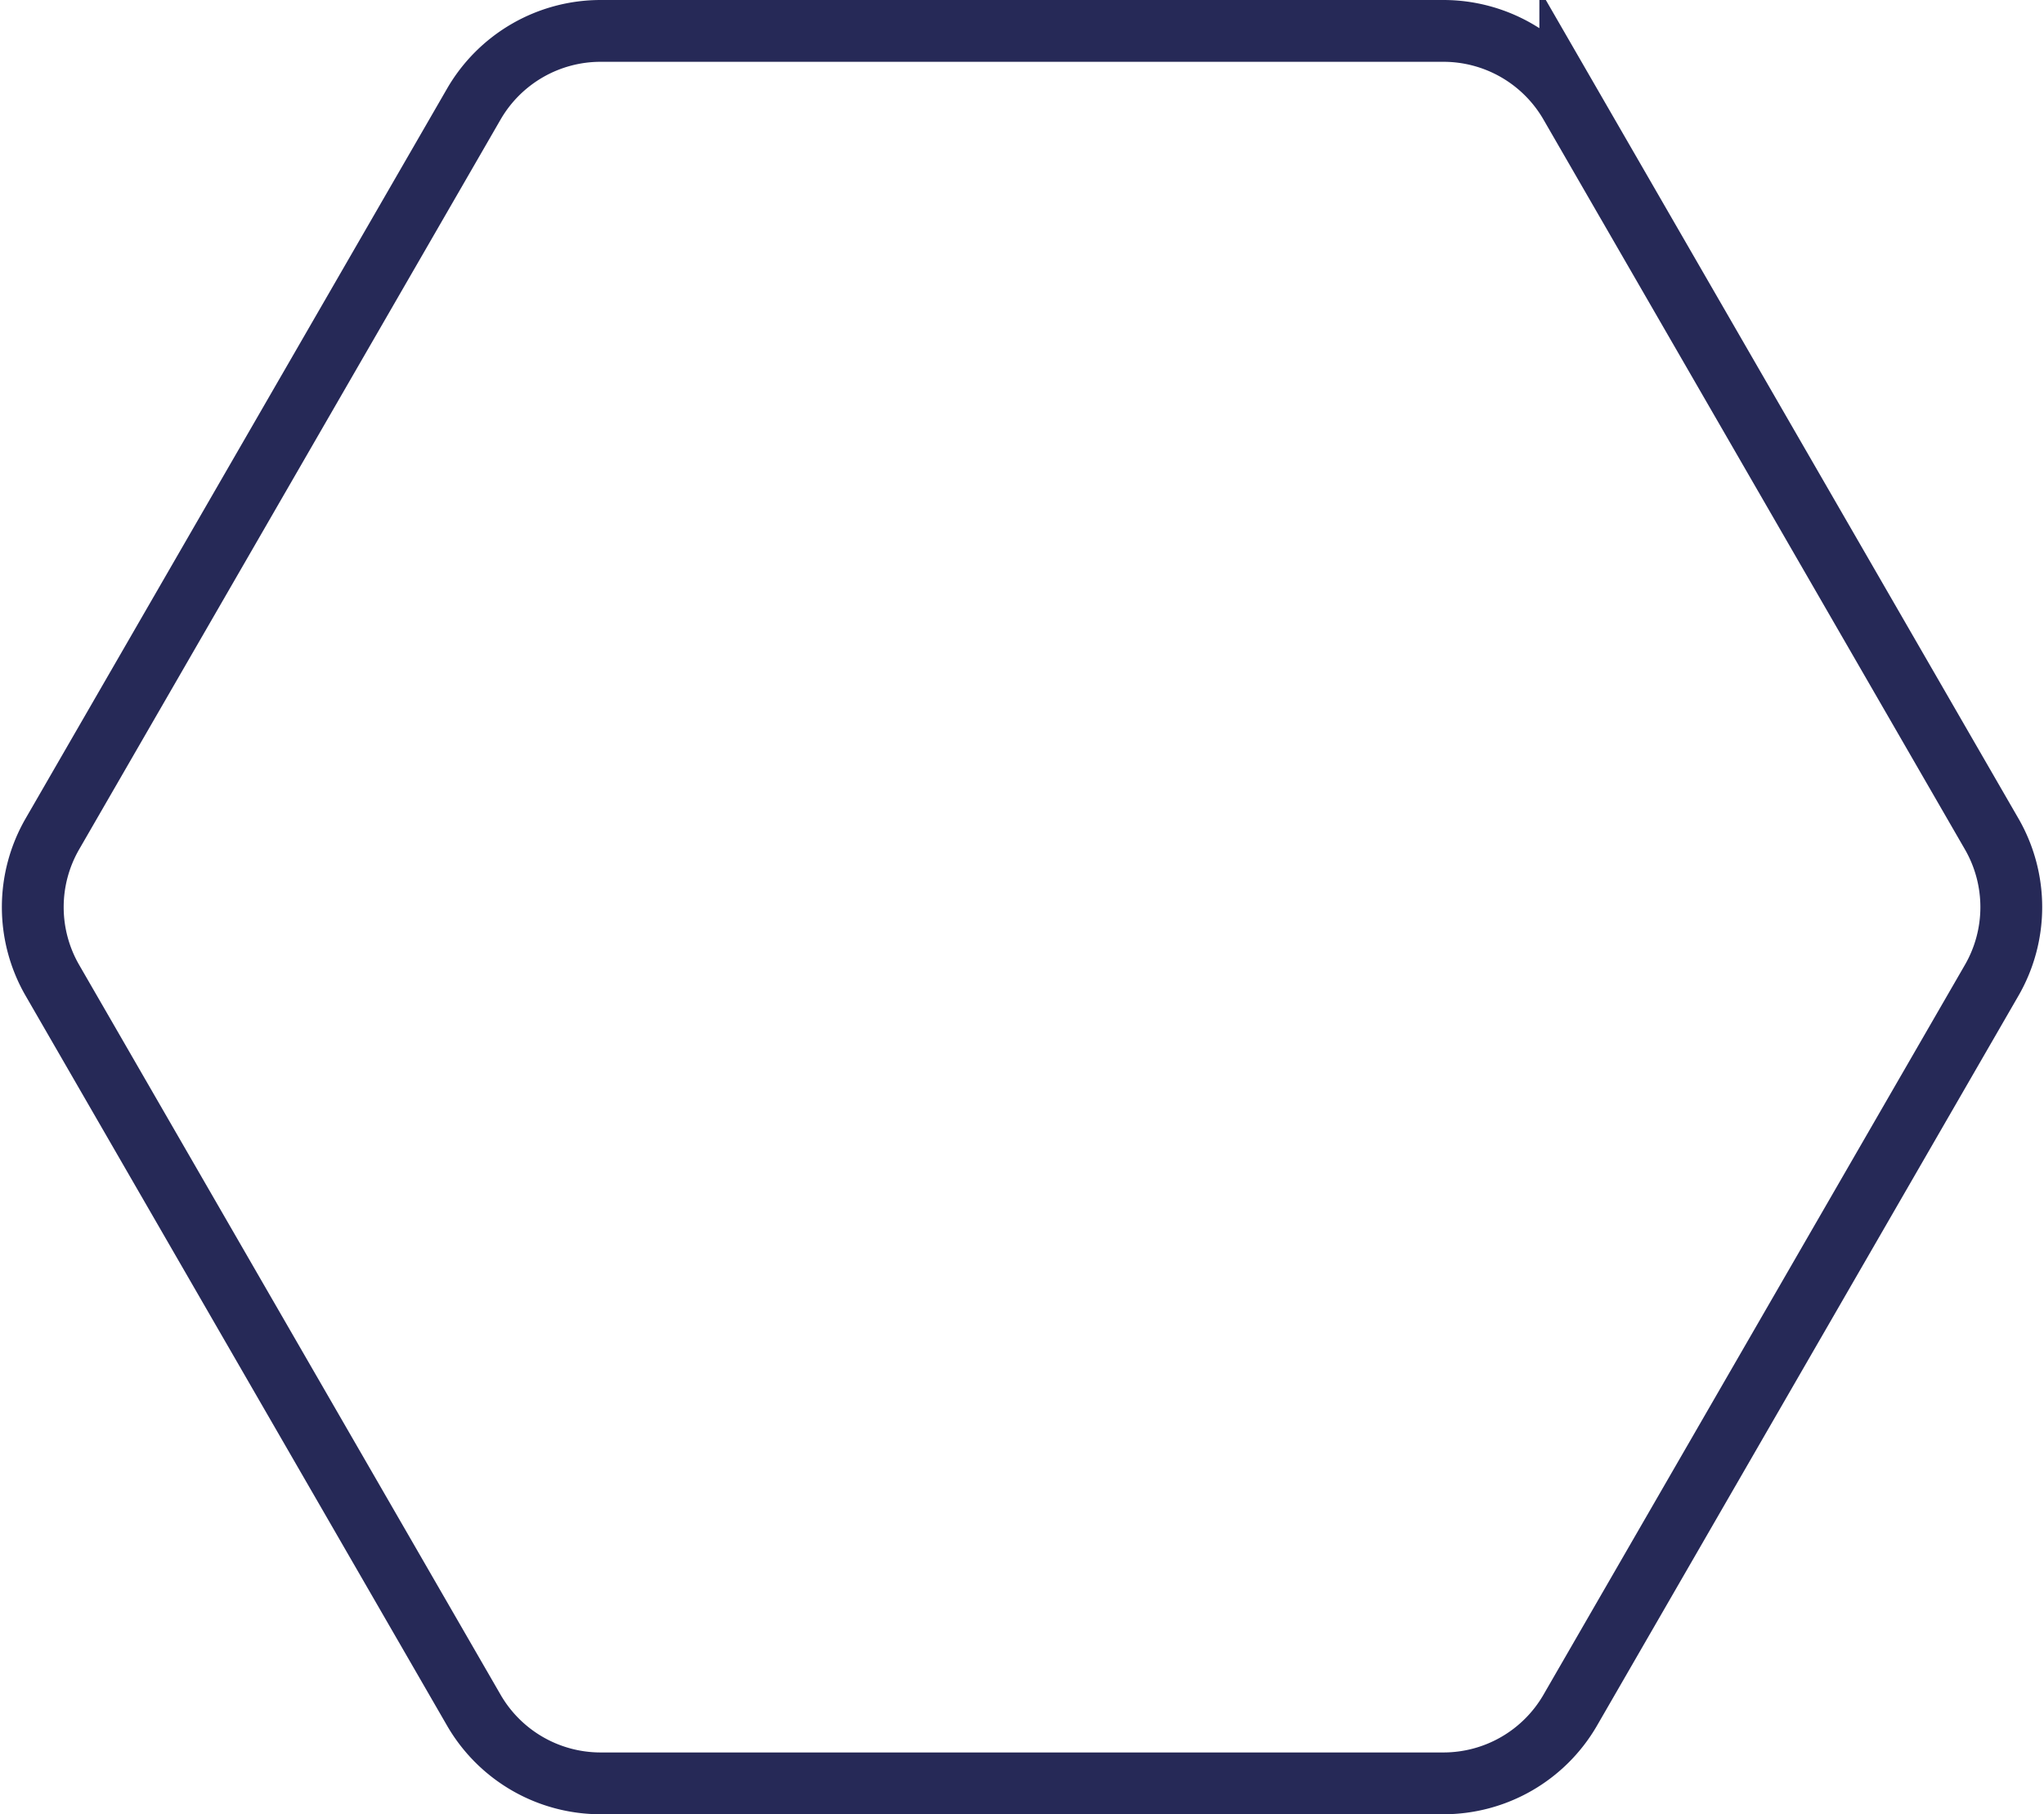
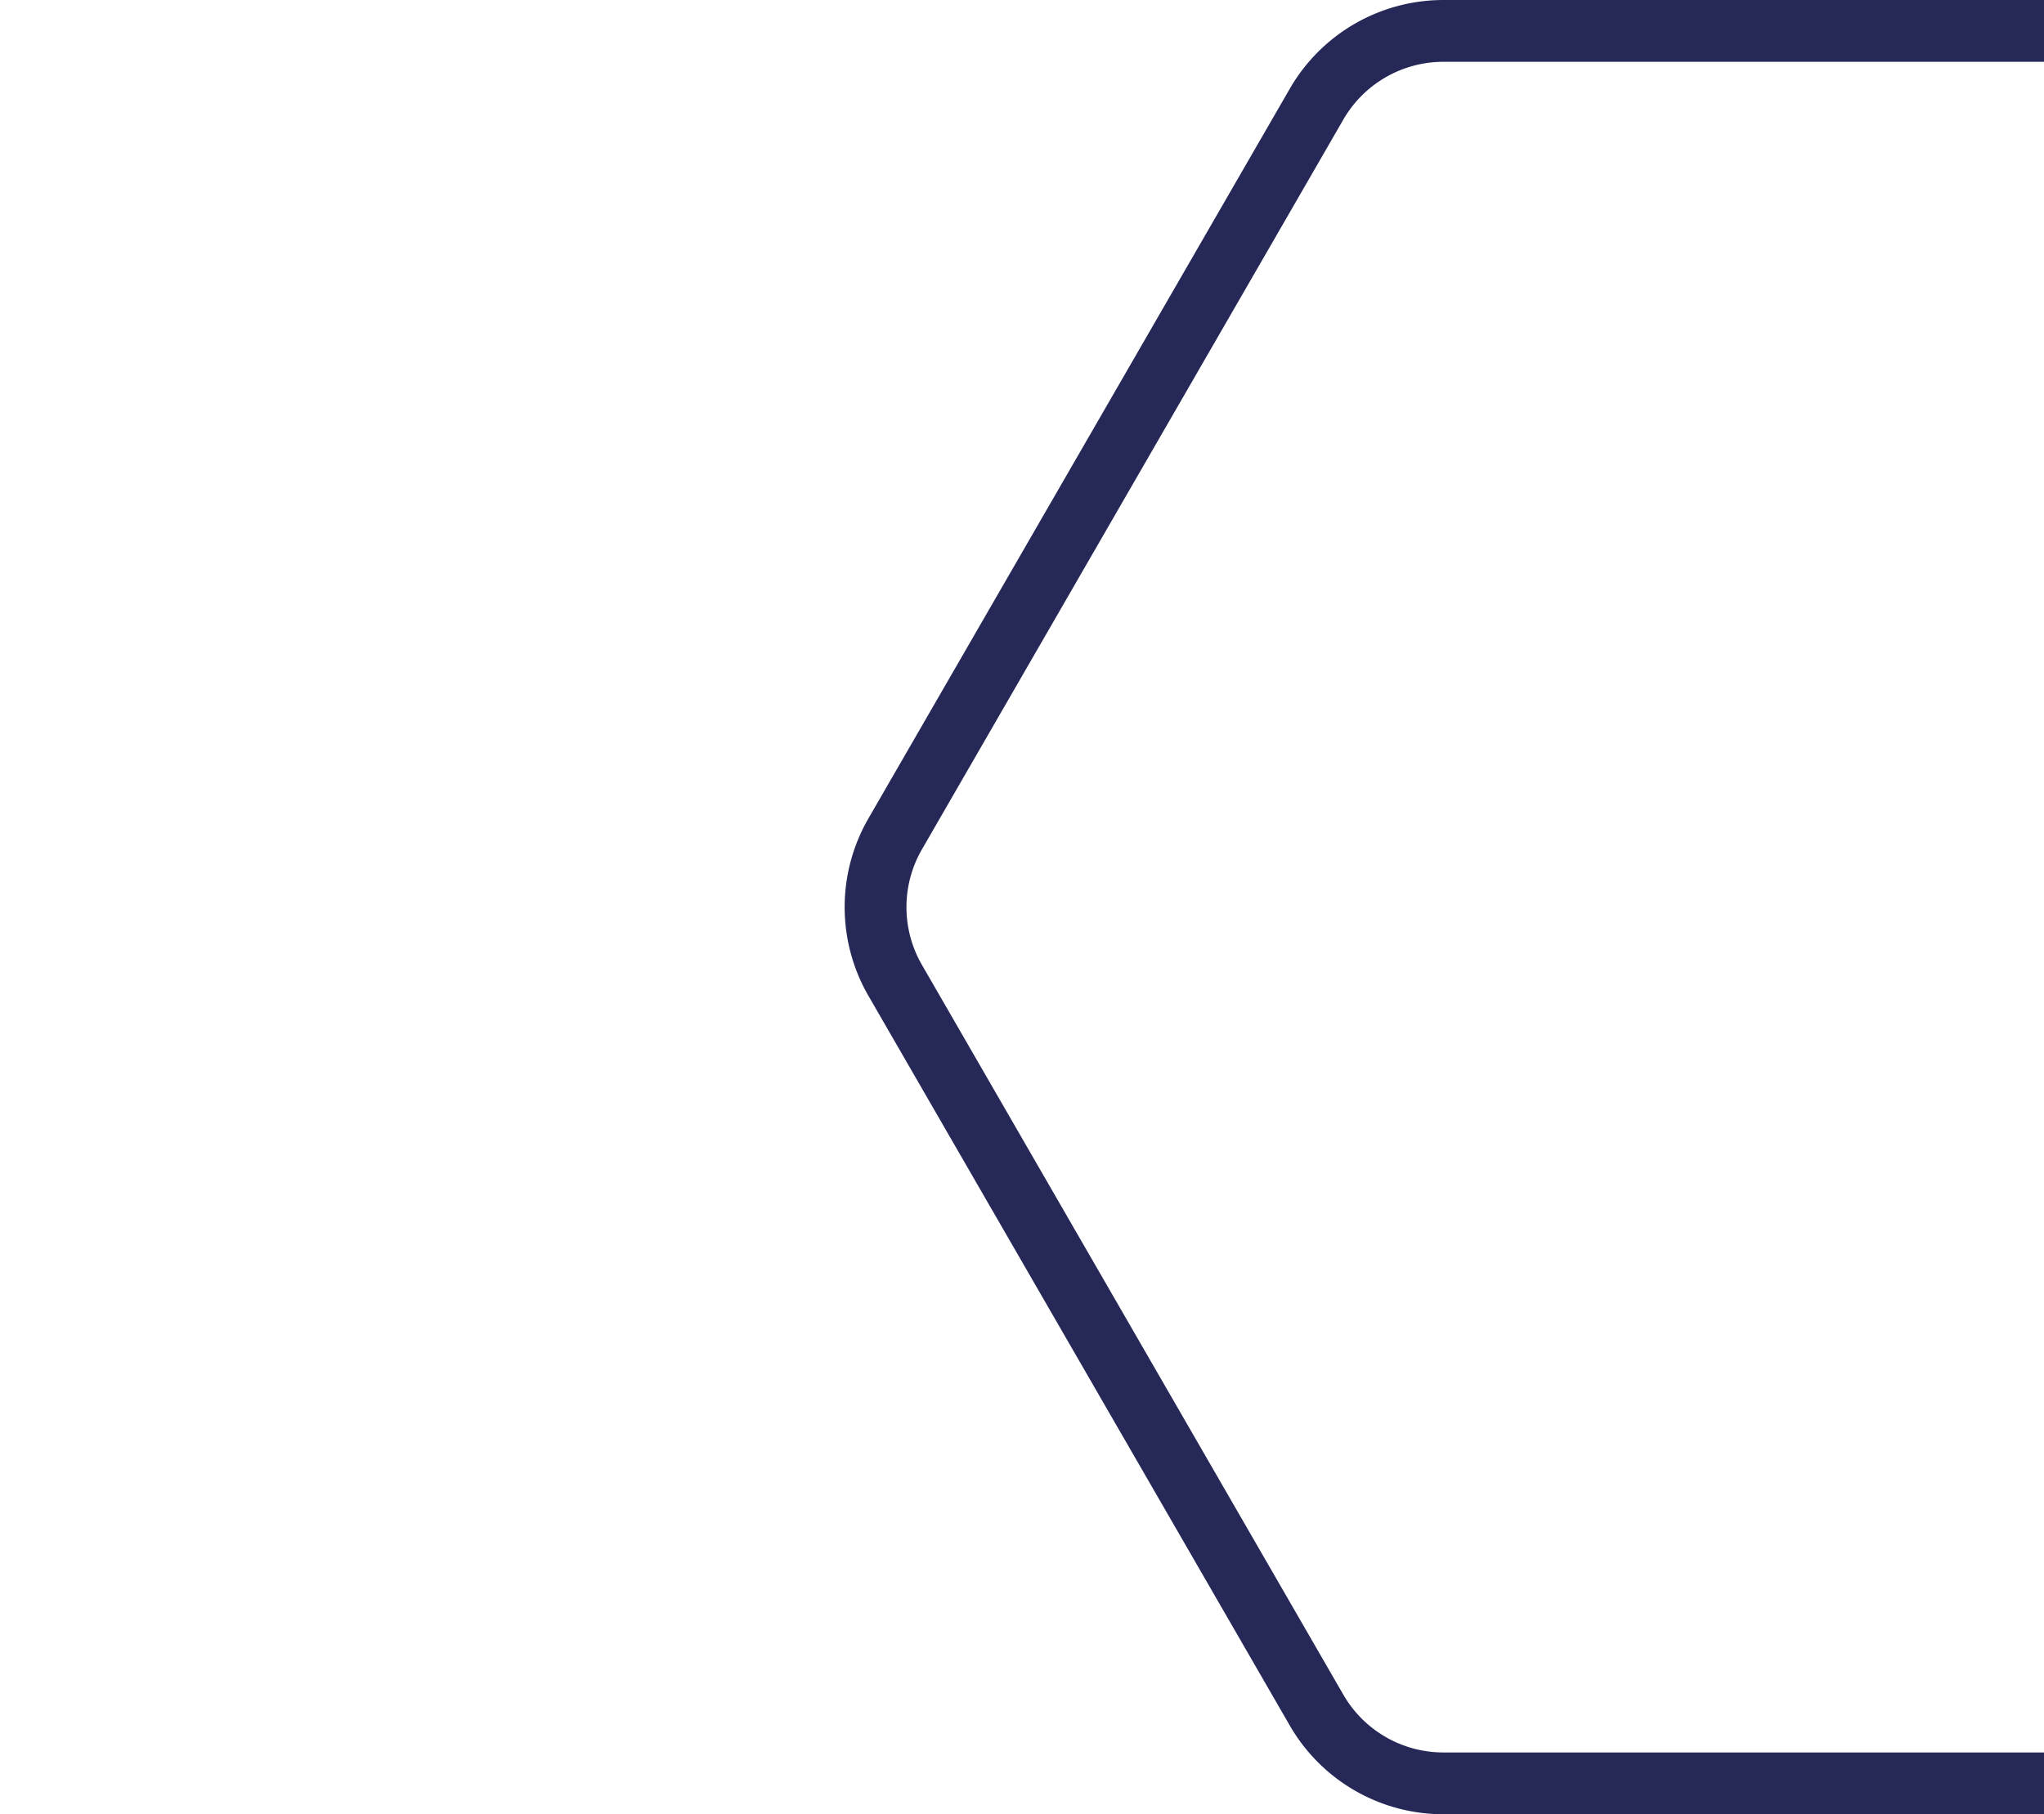
<svg xmlns="http://www.w3.org/2000/svg" width="132.276" height="117.425" viewBox="0 0 132.276 117.425">
-   <path fill="none" stroke="#262957" stroke-miterlimit="10" stroke-width="4px" d="M594.1 455.636h-54.54a9.479 9.479 0 0 0-8.209 4.74l-27.27 47.233a9.479 9.479 0 0 0 0 9.479l27.27 47.233a9.479 9.479 0 0 0 8.209 4.74h54.54a9.479 9.479 0 0 0 8.209-4.74l27.27-47.233a9.479 9.479 0 0 0 0-9.479l-27.27-47.233a9.479 9.479 0 0 0-8.209-4.74z" transform="translate(-500.69 -453.636)" />
+   <path fill="none" stroke="#262957" stroke-miterlimit="10" stroke-width="4px" d="M594.1 455.636a9.479 9.479 0 0 0-8.209 4.74l-27.27 47.233a9.479 9.479 0 0 0 0 9.479l27.27 47.233a9.479 9.479 0 0 0 8.209 4.74h54.54a9.479 9.479 0 0 0 8.209-4.74l27.27-47.233a9.479 9.479 0 0 0 0-9.479l-27.27-47.233a9.479 9.479 0 0 0-8.209-4.74z" transform="translate(-500.69 -453.636)" />
</svg>